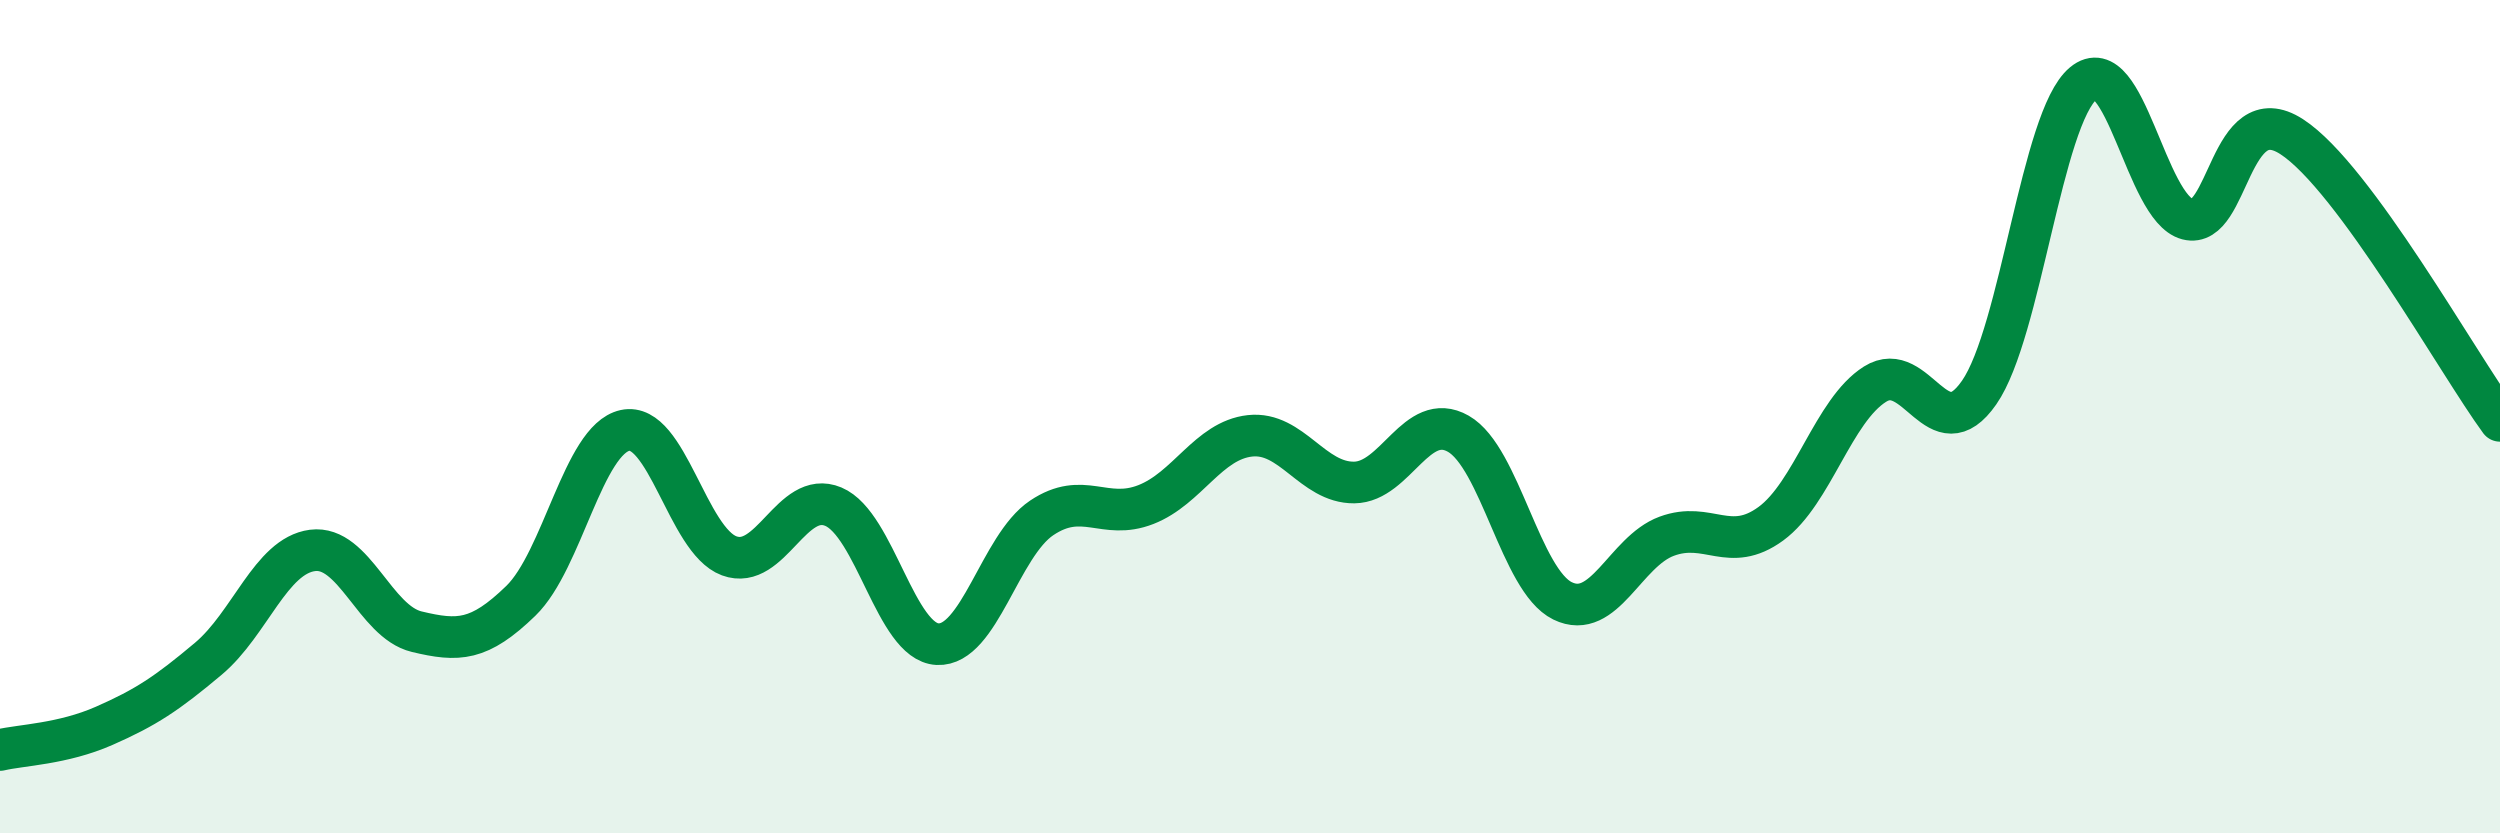
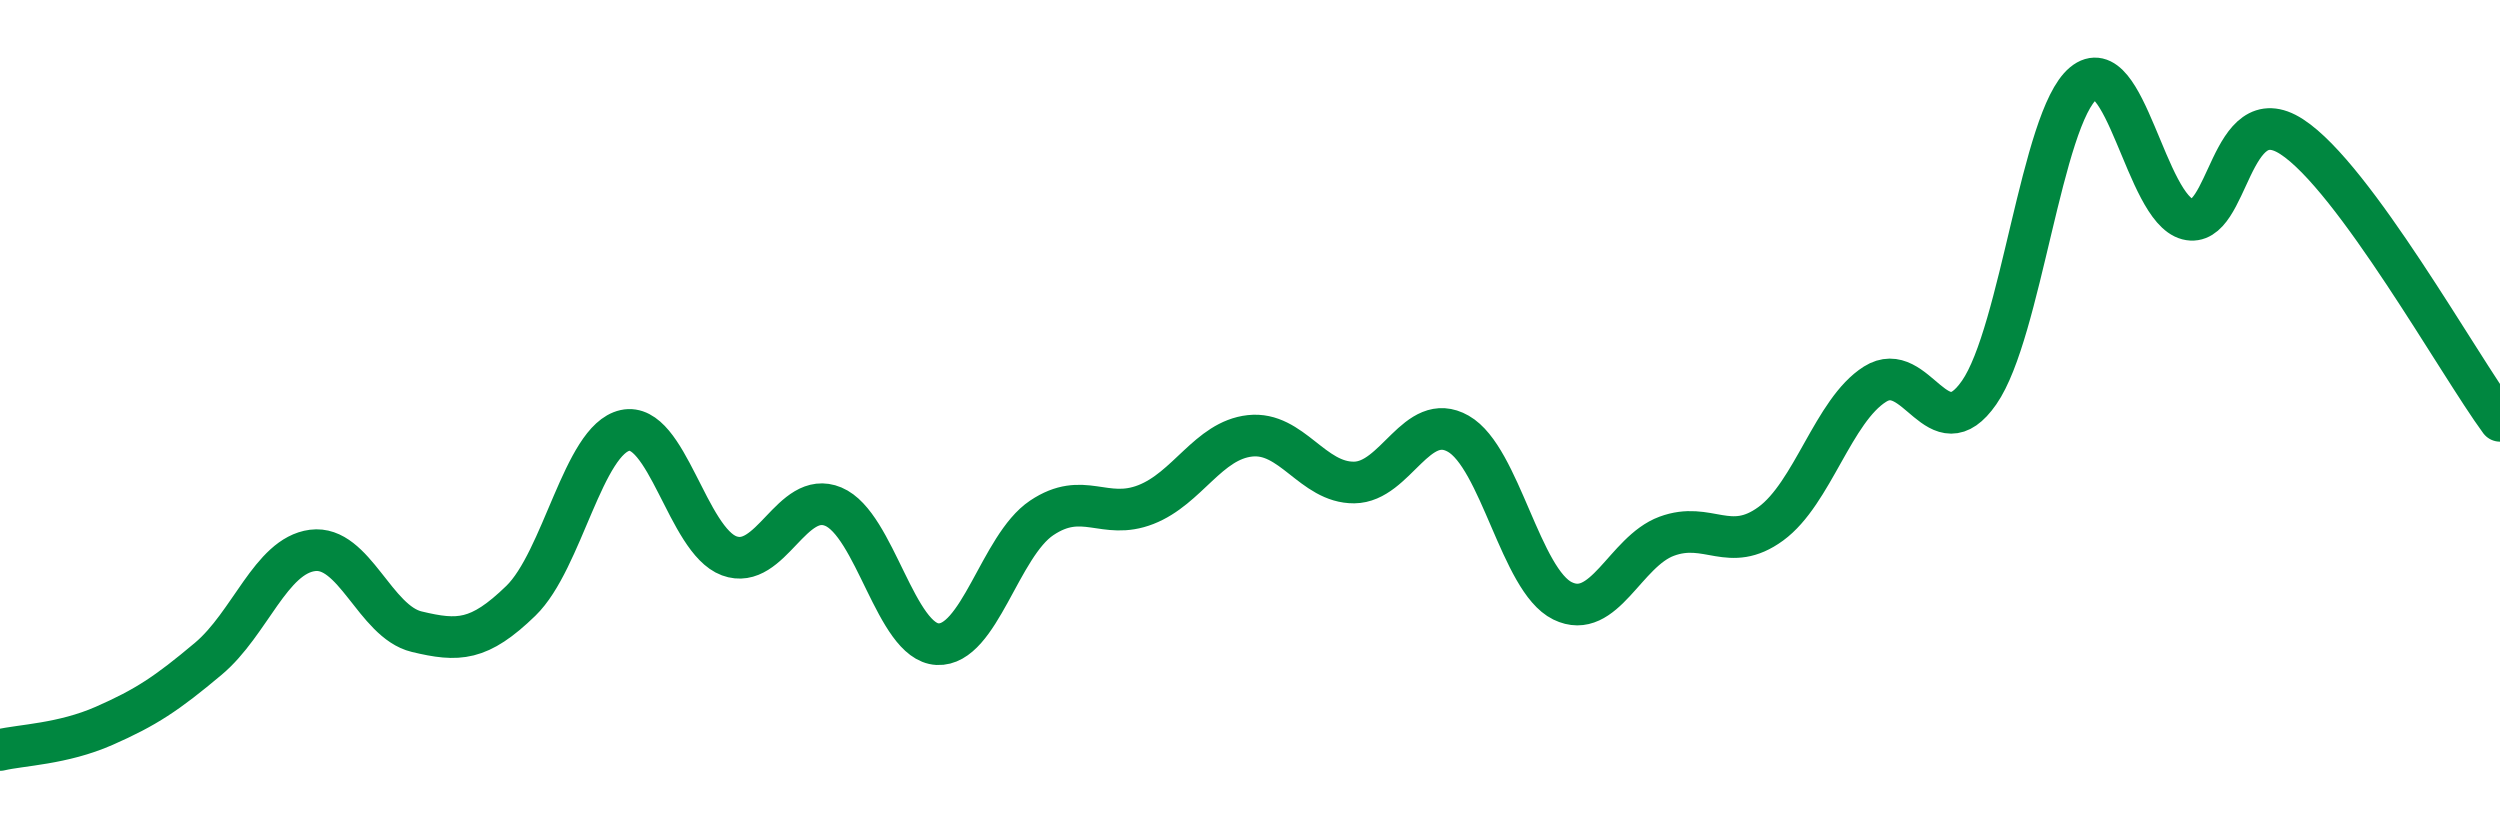
<svg xmlns="http://www.w3.org/2000/svg" width="60" height="20" viewBox="0 0 60 20">
-   <path d="M 0,18 C 0.5,17.88 1.5,17.86 2.5,17.42 C 3.5,16.98 4,16.65 5,15.81 C 6,14.97 6.5,13.34 7.5,13.21 C 8.5,13.08 9,14.92 10,15.16 C 11,15.4 11.5,15.39 12.5,14.42 C 13.5,13.45 14,10.55 15,10.33 C 16,10.11 16.5,12.97 17.5,13.34 C 18.5,13.71 19,11.74 20,12.16 C 21,12.58 21.5,15.41 22.5,15.46 C 23.5,15.51 24,13.1 25,12.43 C 26,11.76 26.5,12.5 27.5,12.11 C 28.5,11.72 29,10.57 30,10.46 C 31,10.35 31.5,11.59 32.5,11.58 C 33.5,11.57 34,9.84 35,10.41 C 36,10.98 36.5,13.93 37.5,14.42 C 38.5,14.91 39,13.24 40,12.87 C 41,12.5 41.5,13.3 42.5,12.57 C 43.5,11.84 44,9.85 45,9.22 C 46,8.59 46.5,10.86 47.5,9.42 C 48.5,7.98 49,2.83 50,2 C 51,1.17 51.5,5 52.5,5.26 C 53.5,5.52 53.5,2.31 55,3.28 C 56.5,4.25 59,8.74 60,10.1L60 20L0 20Z" fill="#008740" opacity="0.1" stroke-linecap="round" stroke-linejoin="round" />
  <path d="M 0,18 C 0.5,17.88 1.5,17.86 2.5,17.42 C 3.5,16.98 4,16.65 5,15.81 C 6,14.97 6.5,13.34 7.5,13.21 C 8.5,13.08 9,14.92 10,15.16 C 11,15.4 11.5,15.39 12.5,14.42 C 13.5,13.45 14,10.55 15,10.33 C 16,10.11 16.5,12.97 17.5,13.34 C 18.5,13.71 19,11.74 20,12.16 C 21,12.58 21.5,15.41 22.5,15.46 C 23.5,15.51 24,13.1 25,12.43 C 26,11.76 26.5,12.5 27.5,12.11 C 28.5,11.72 29,10.57 30,10.46 C 31,10.35 31.5,11.59 32.5,11.58 C 33.5,11.57 34,9.84 35,10.41 C 36,10.98 36.5,13.93 37.5,14.42 C 38.5,14.91 39,13.24 40,12.87 C 41,12.5 41.5,13.3 42.5,12.57 C 43.5,11.84 44,9.85 45,9.22 C 46,8.59 46.5,10.86 47.5,9.42 C 48.5,7.98 49,2.83 50,2 C 51,1.17 51.5,5 52.5,5.26 C 53.5,5.52 53.5,2.31 55,3.28 C 56.5,4.25 59,8.74 60,10.1" stroke="#008740" stroke-width="1" fill="none" stroke-linecap="round" stroke-linejoin="round" />
</svg>